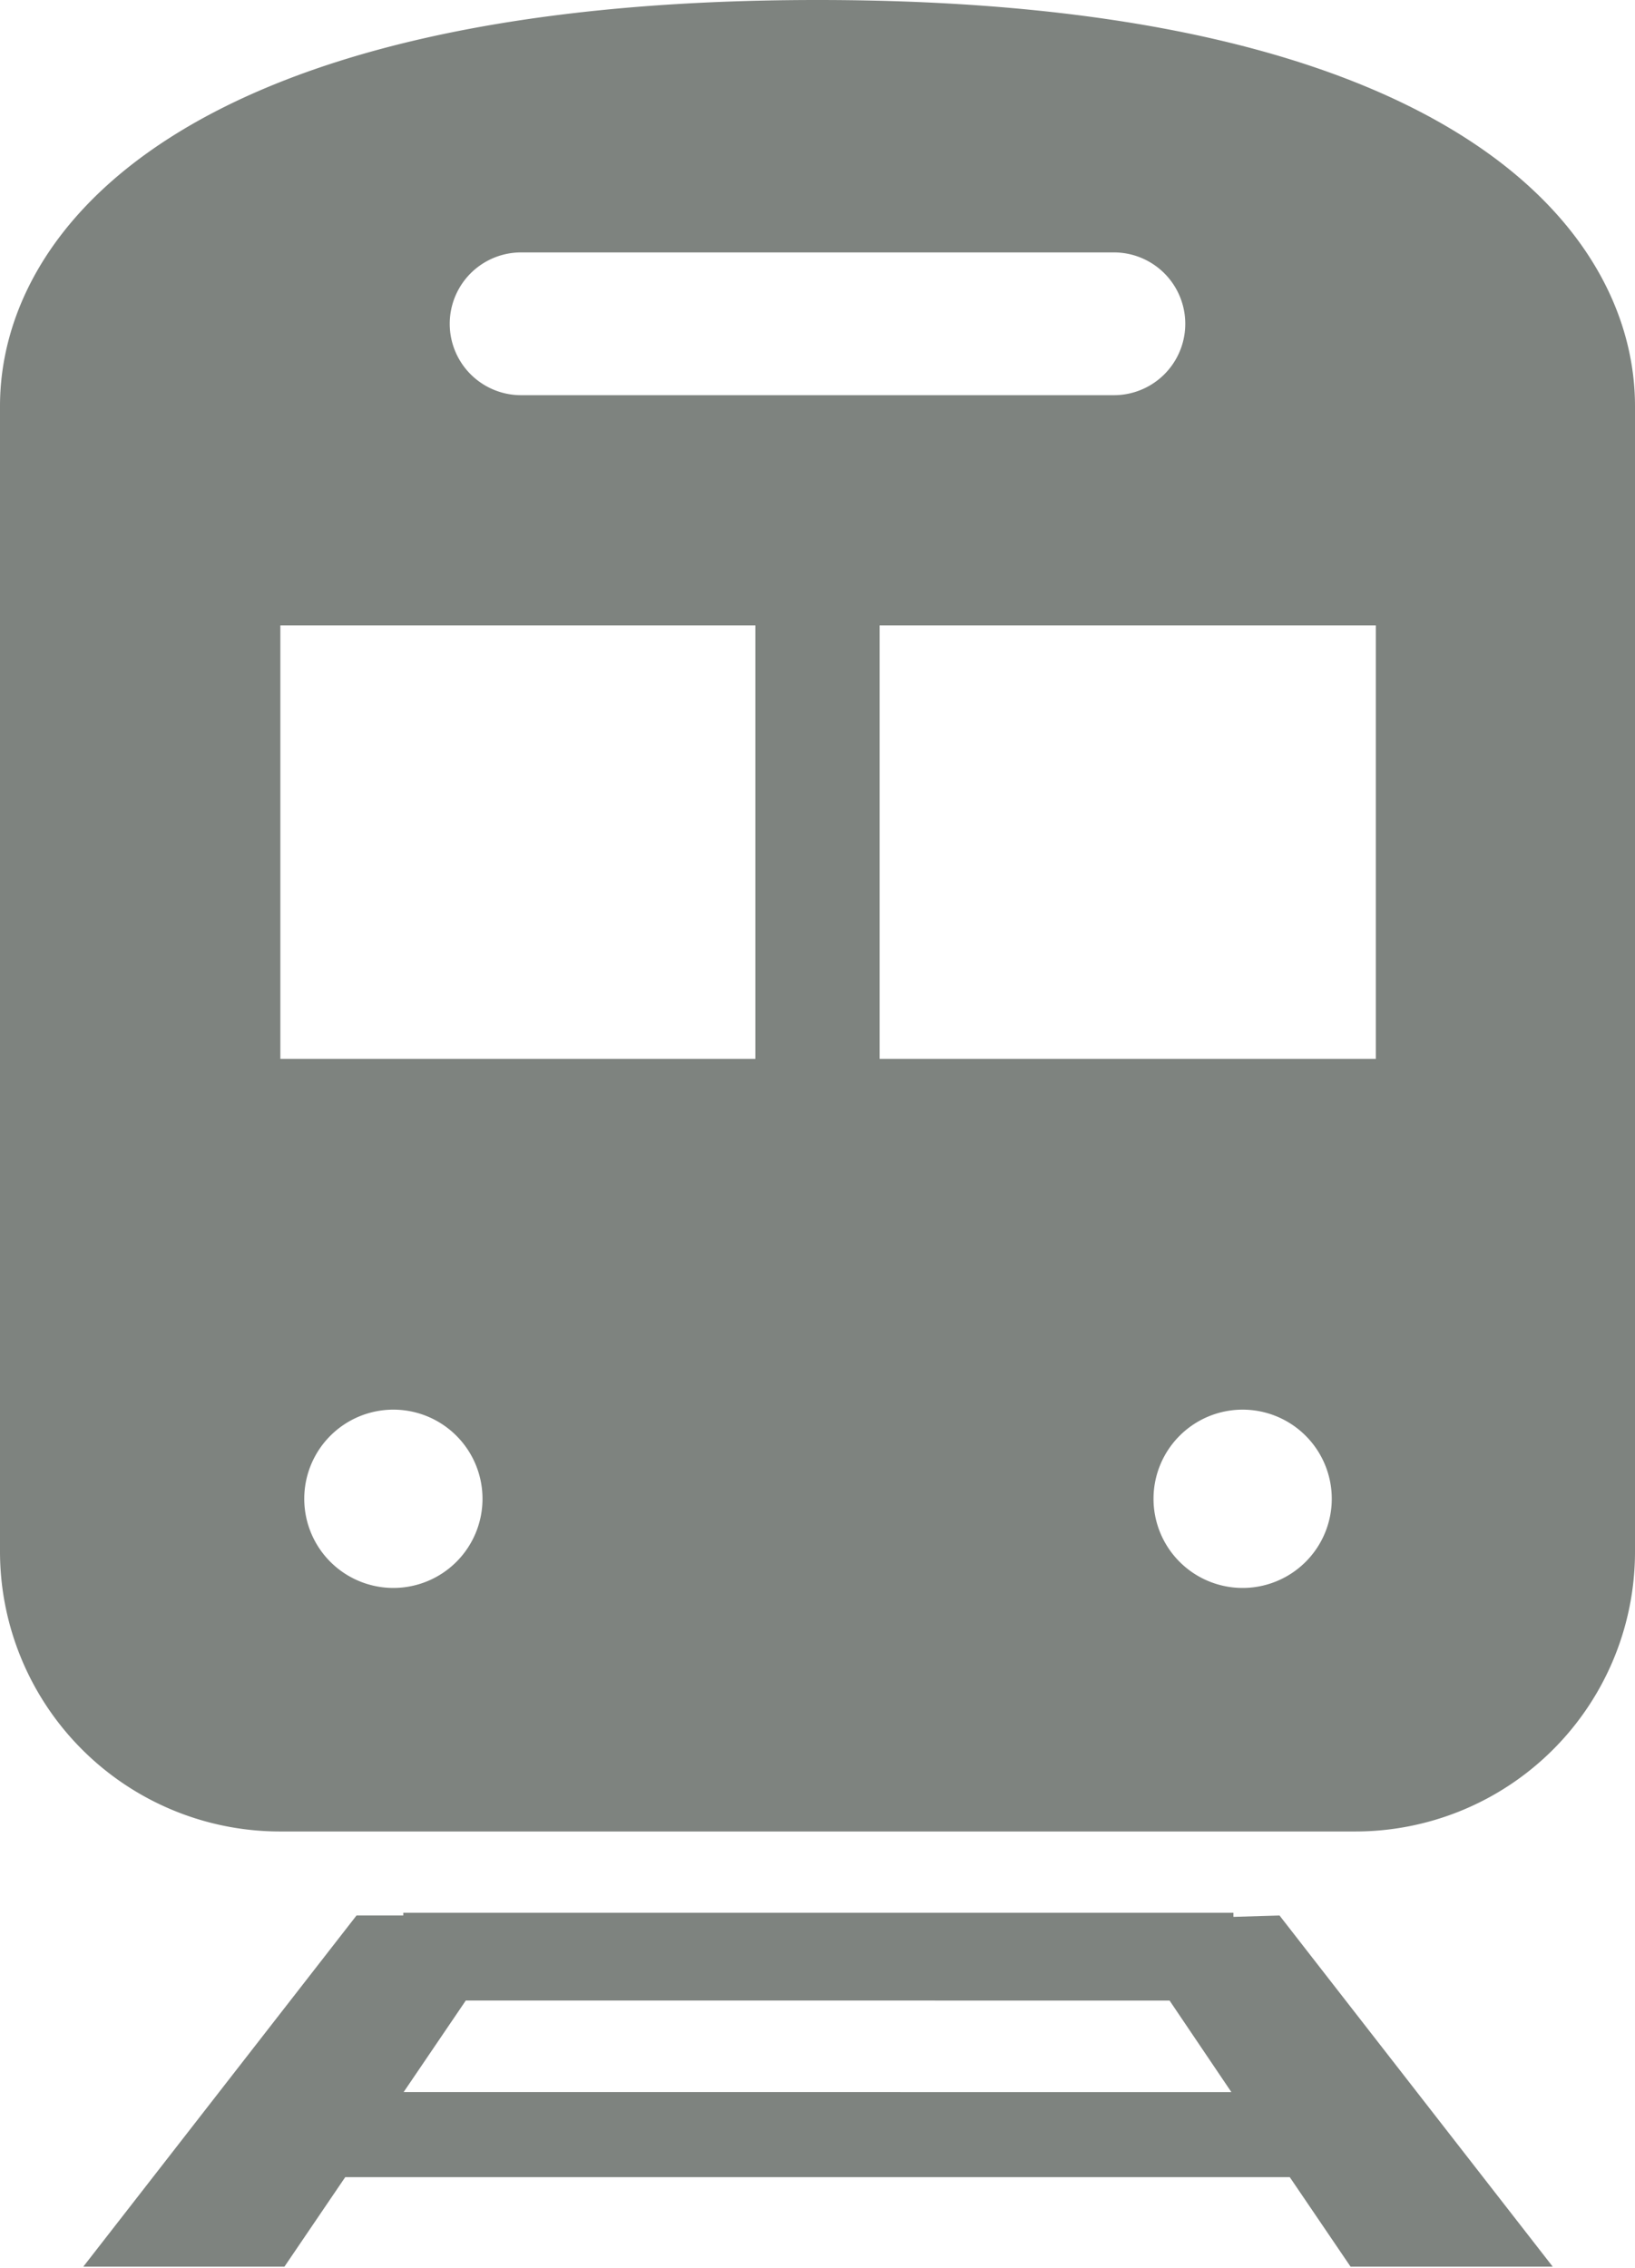
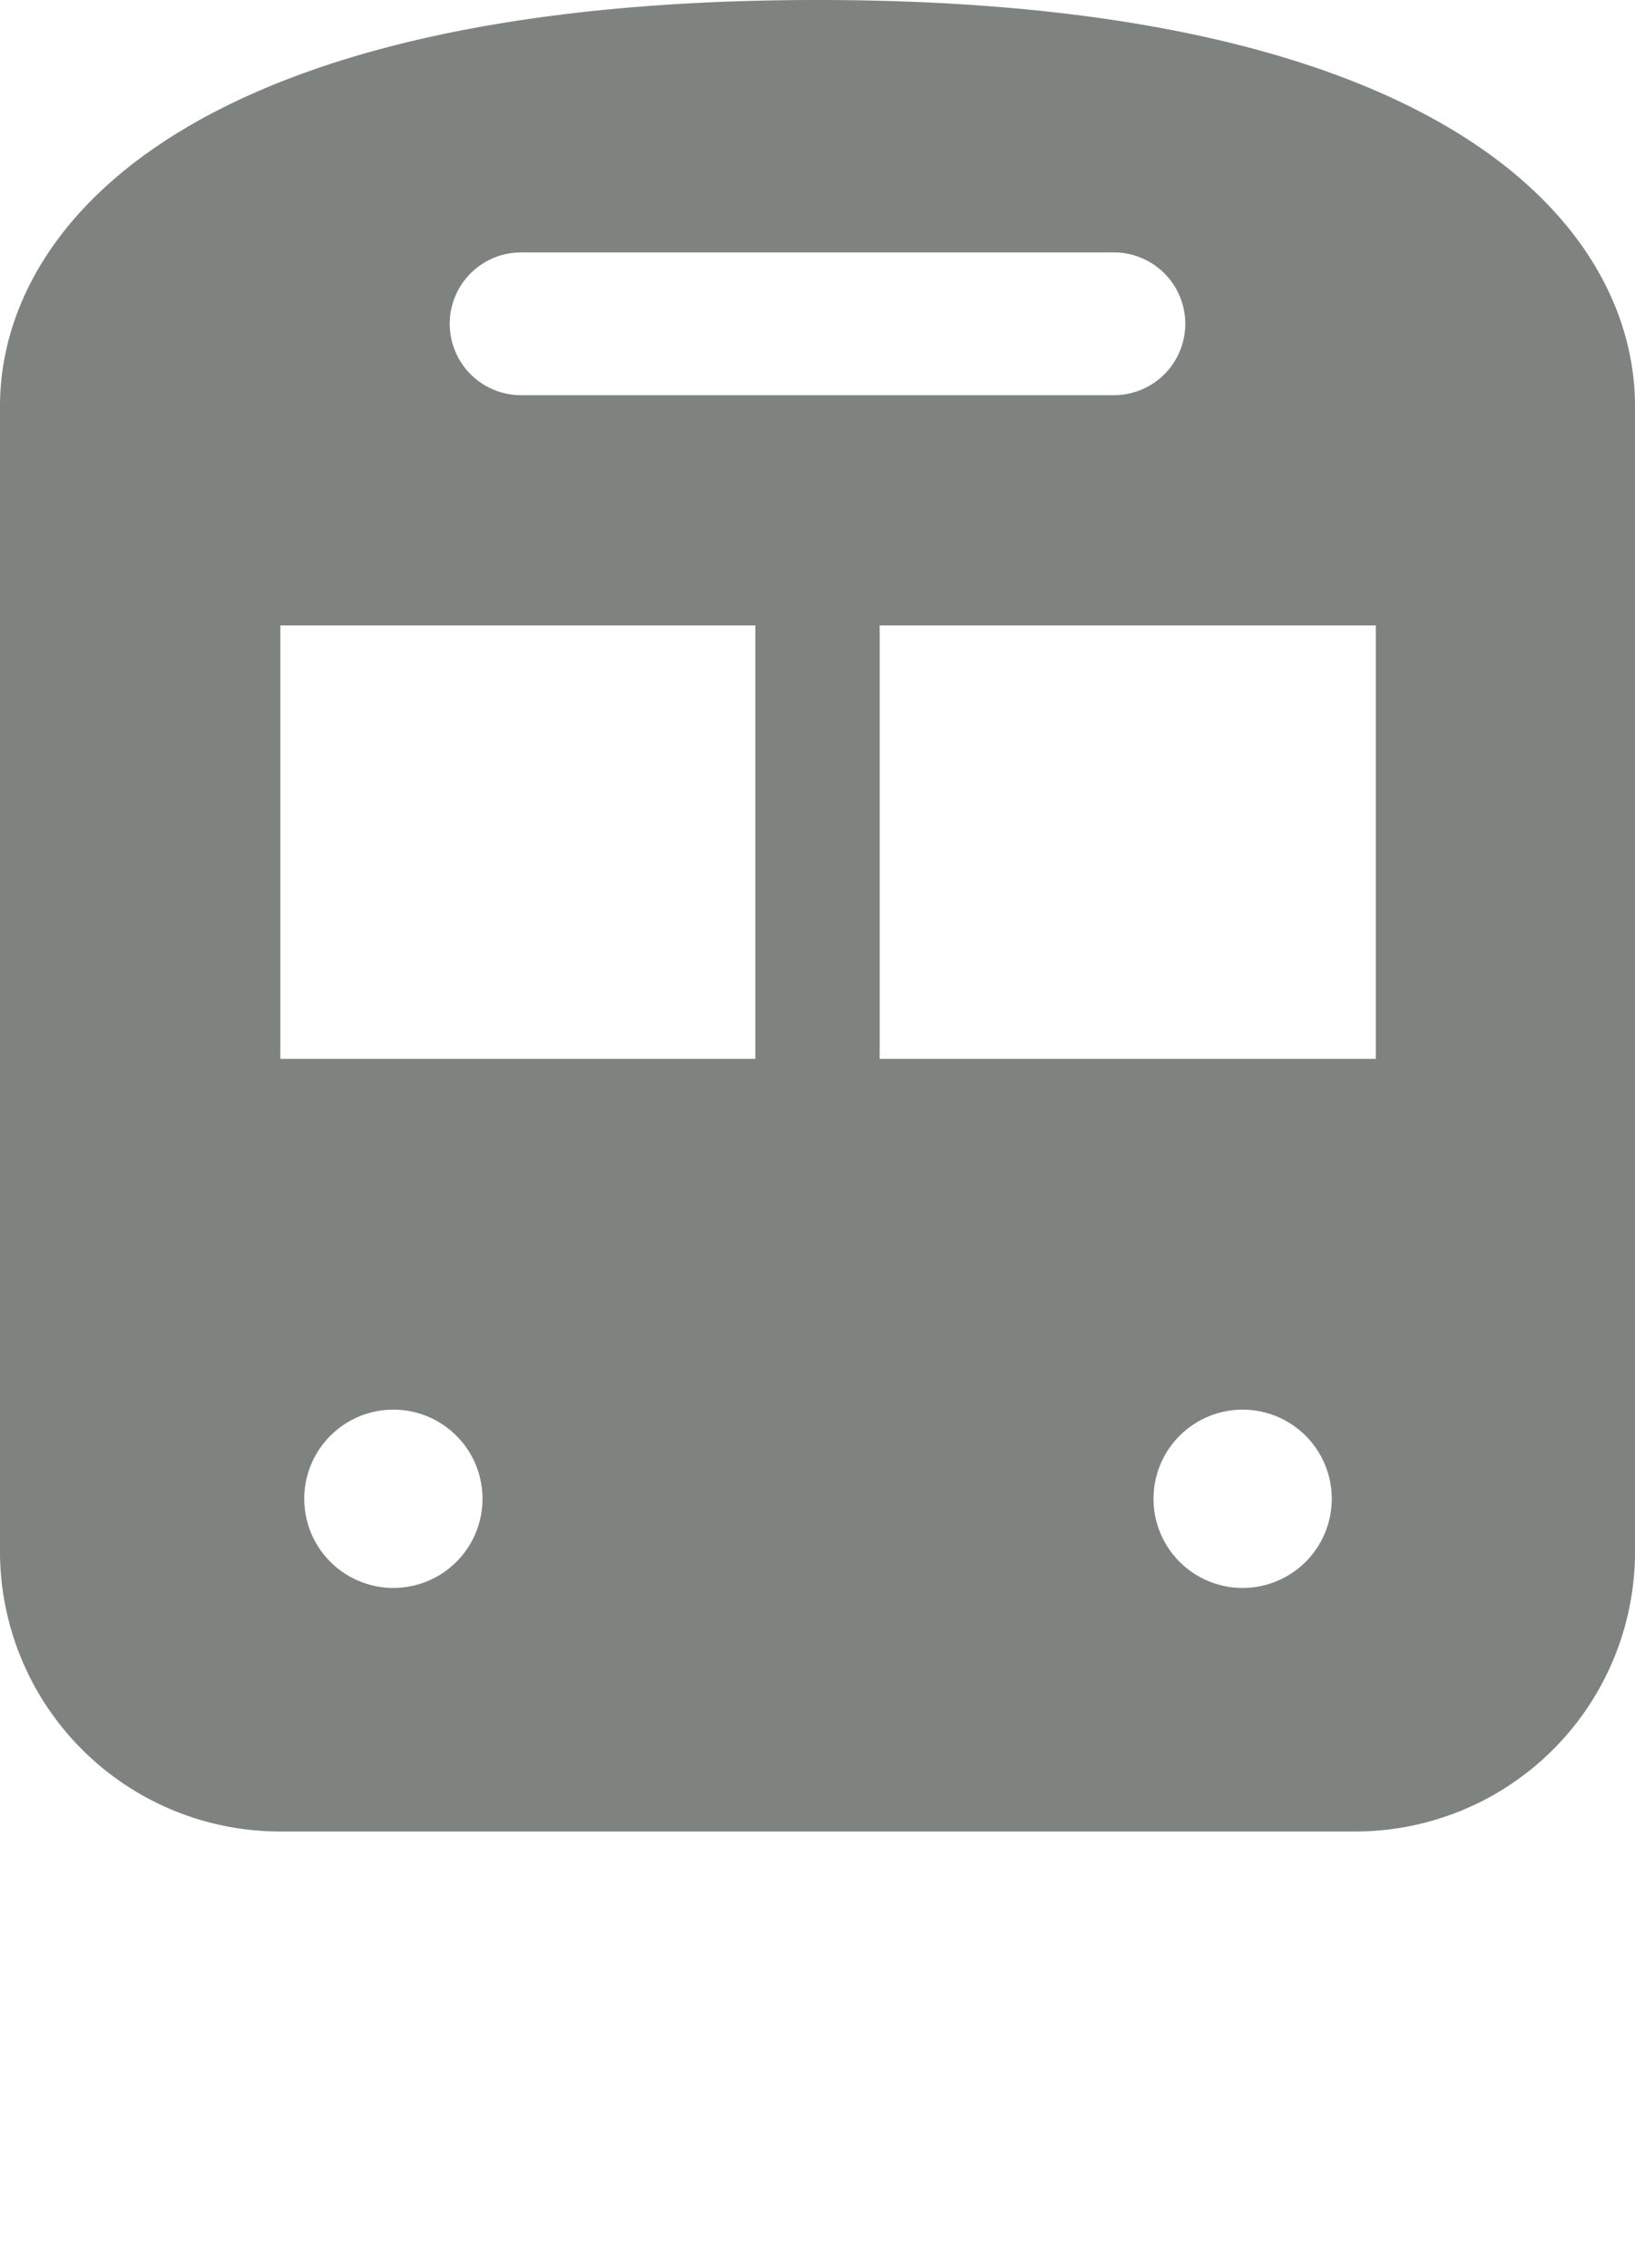
<svg xmlns="http://www.w3.org/2000/svg" viewBox="0 0 47.88 66.4">
  <defs>
    <style>.cls-1{fill:#7e837f;}</style>
  </defs>
  <title>Asset 7</title>
  <g id="Layer_2" data-name="Layer 2">
    <g id="レイヤー_1" data-name="レイヤー 1">
-       <path class="cls-1" d="M36.12,56.12V56H11.81v.08H10.44l-8,10.28H8.33l1.78-2.62H37.77l1.78,2.62h5.92l-8-10.28Zm-24.3,5.13,1.82-2.68H34.25l1.81,2.68Z" />
      <path class="cls-1" d="M23.94,0C5.36,0,0,6.74,0,11.89V45.43a8.2,8.2,0,0,0,8.2,8.19H39.68a8.19,8.19,0,0,0,8.2-8.19V11.89C47.88,6.74,42.52,0,23.94,0ZM15.26,7.39H32.62a2.09,2.09,0,1,1,0,4.18H15.26a2.09,2.09,0,0,1,0-4.18Zm-3.73,39.1a2.61,2.61,0,1,1,2.6-2.61A2.61,2.61,0,0,1,11.53,46.49ZM22.12,31H8.21V18.31H22.12ZM36.36,46.49A2.61,2.61,0,1,1,39,43.88,2.61,2.61,0,0,1,36.36,46.49ZM40.29,31H25.76V18.31H40.29Z" />
    </g>
  </g>
</svg>